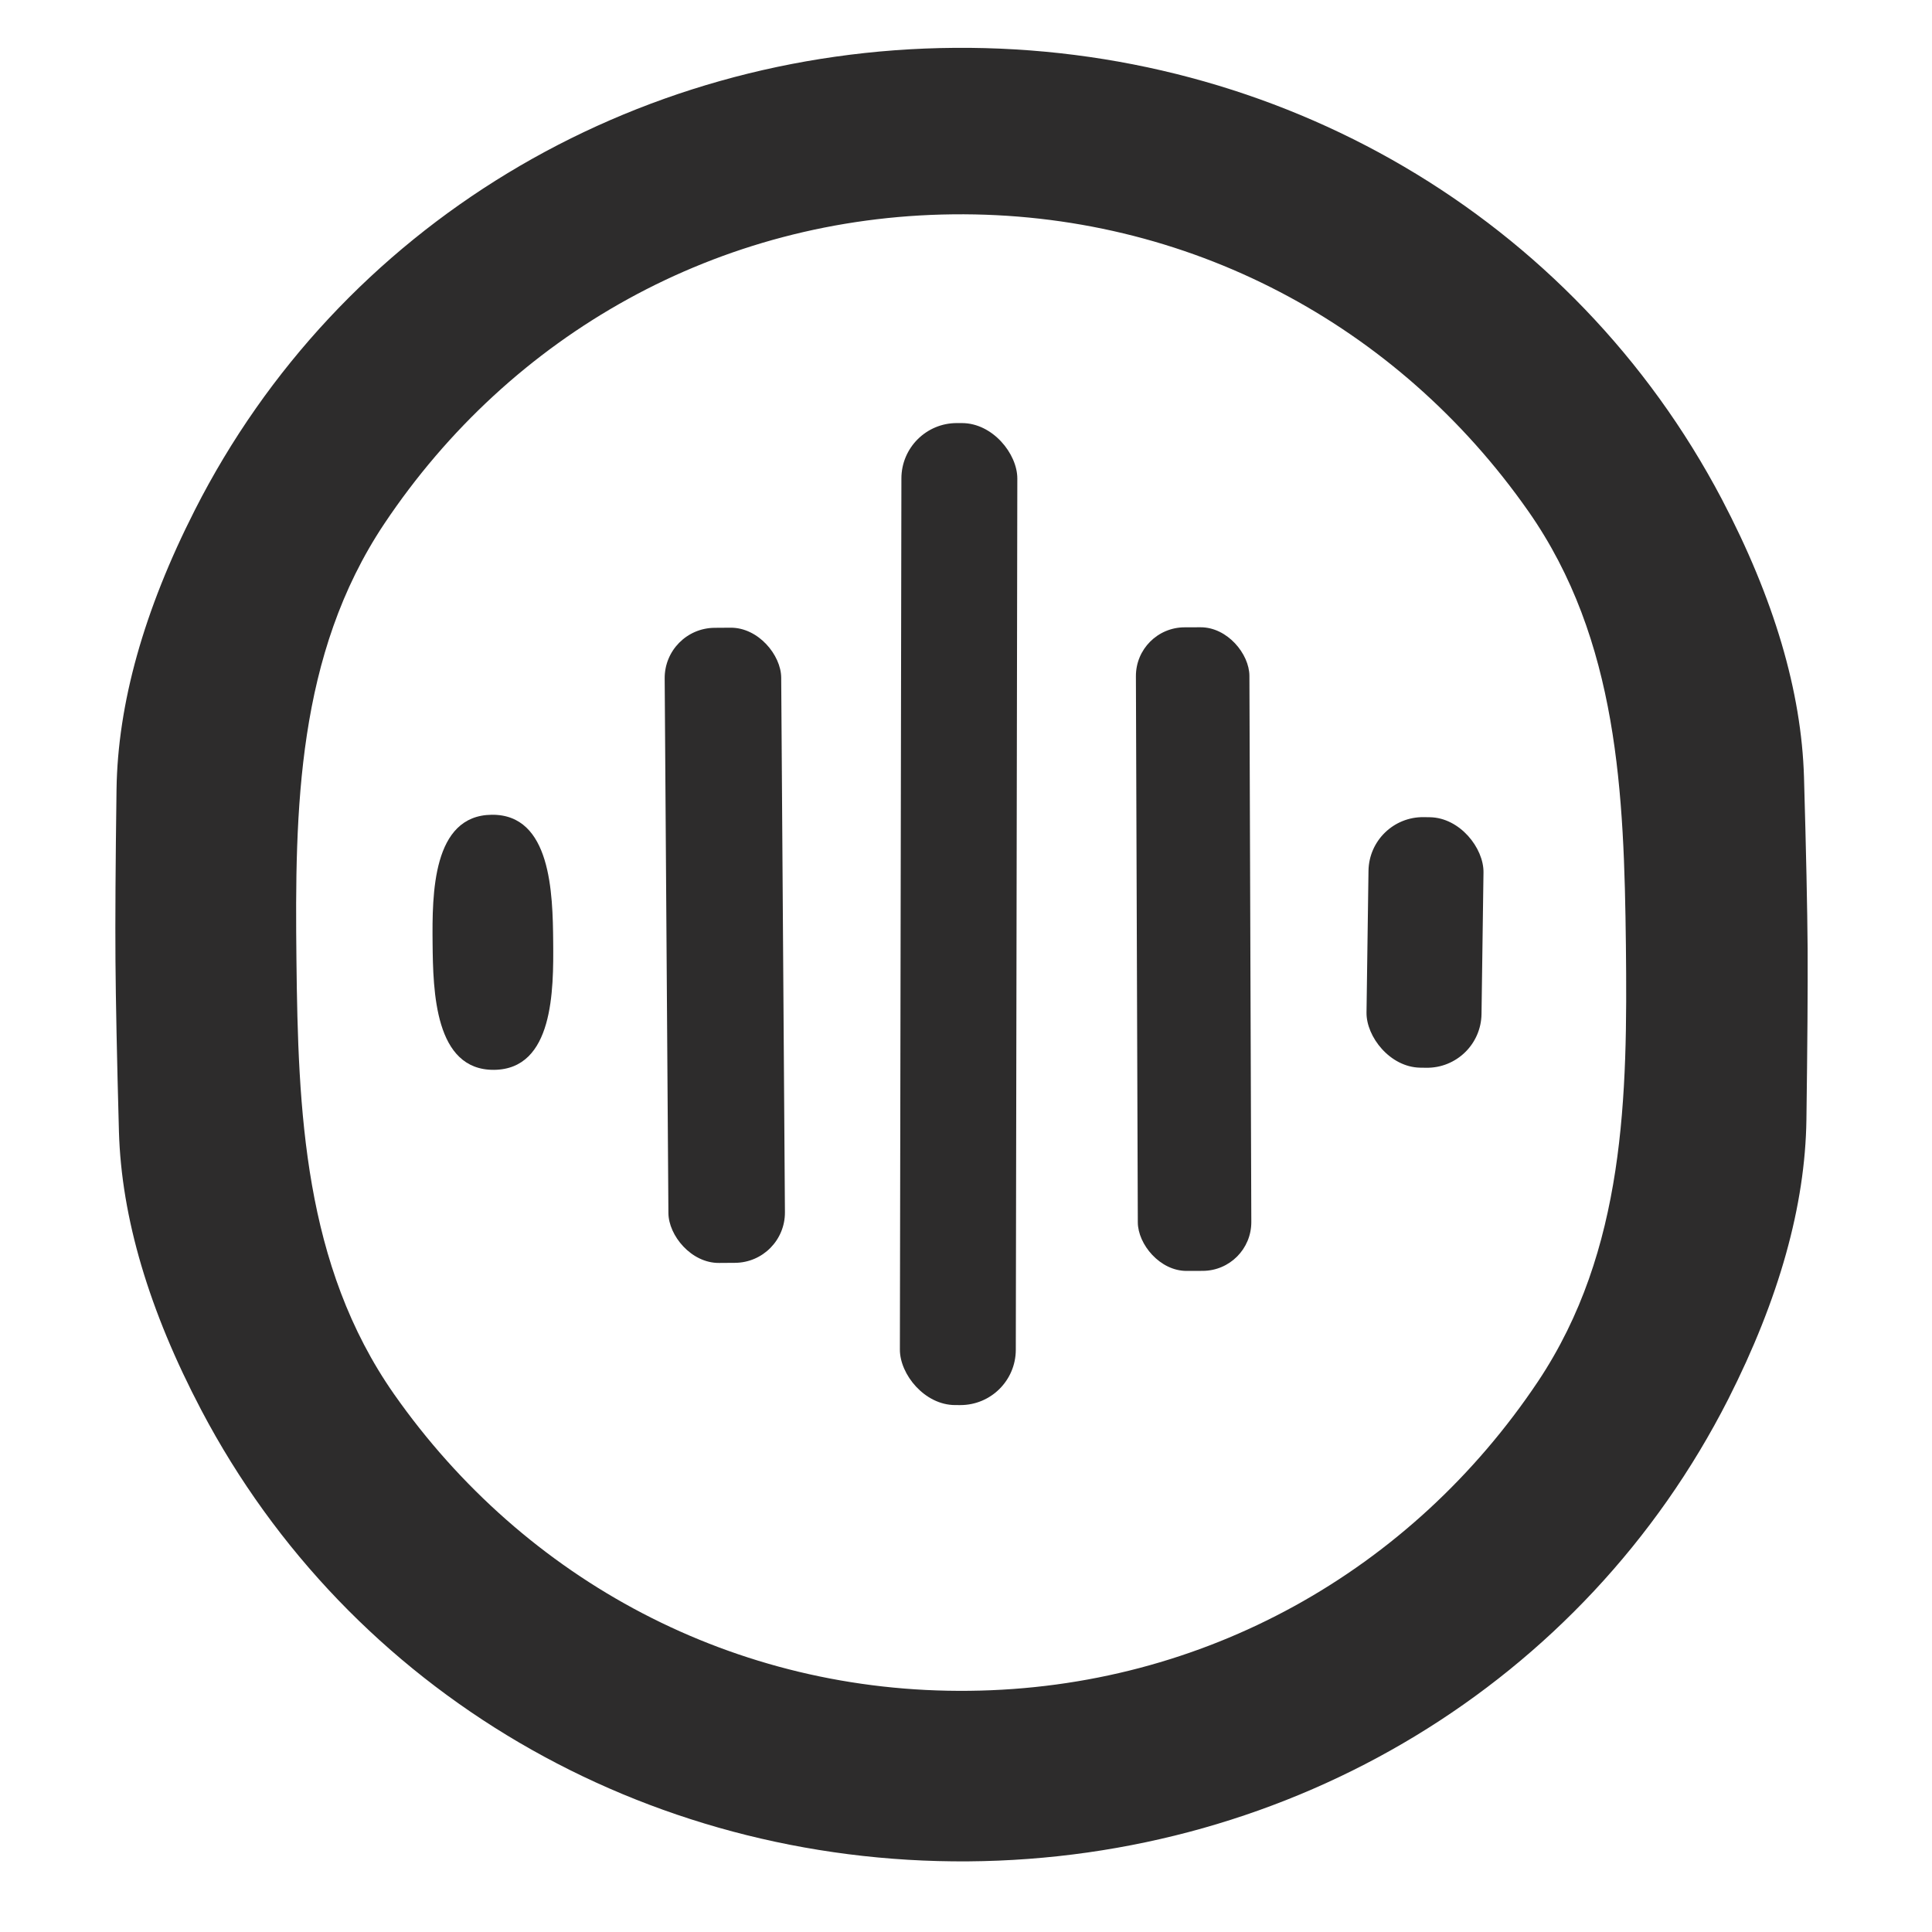
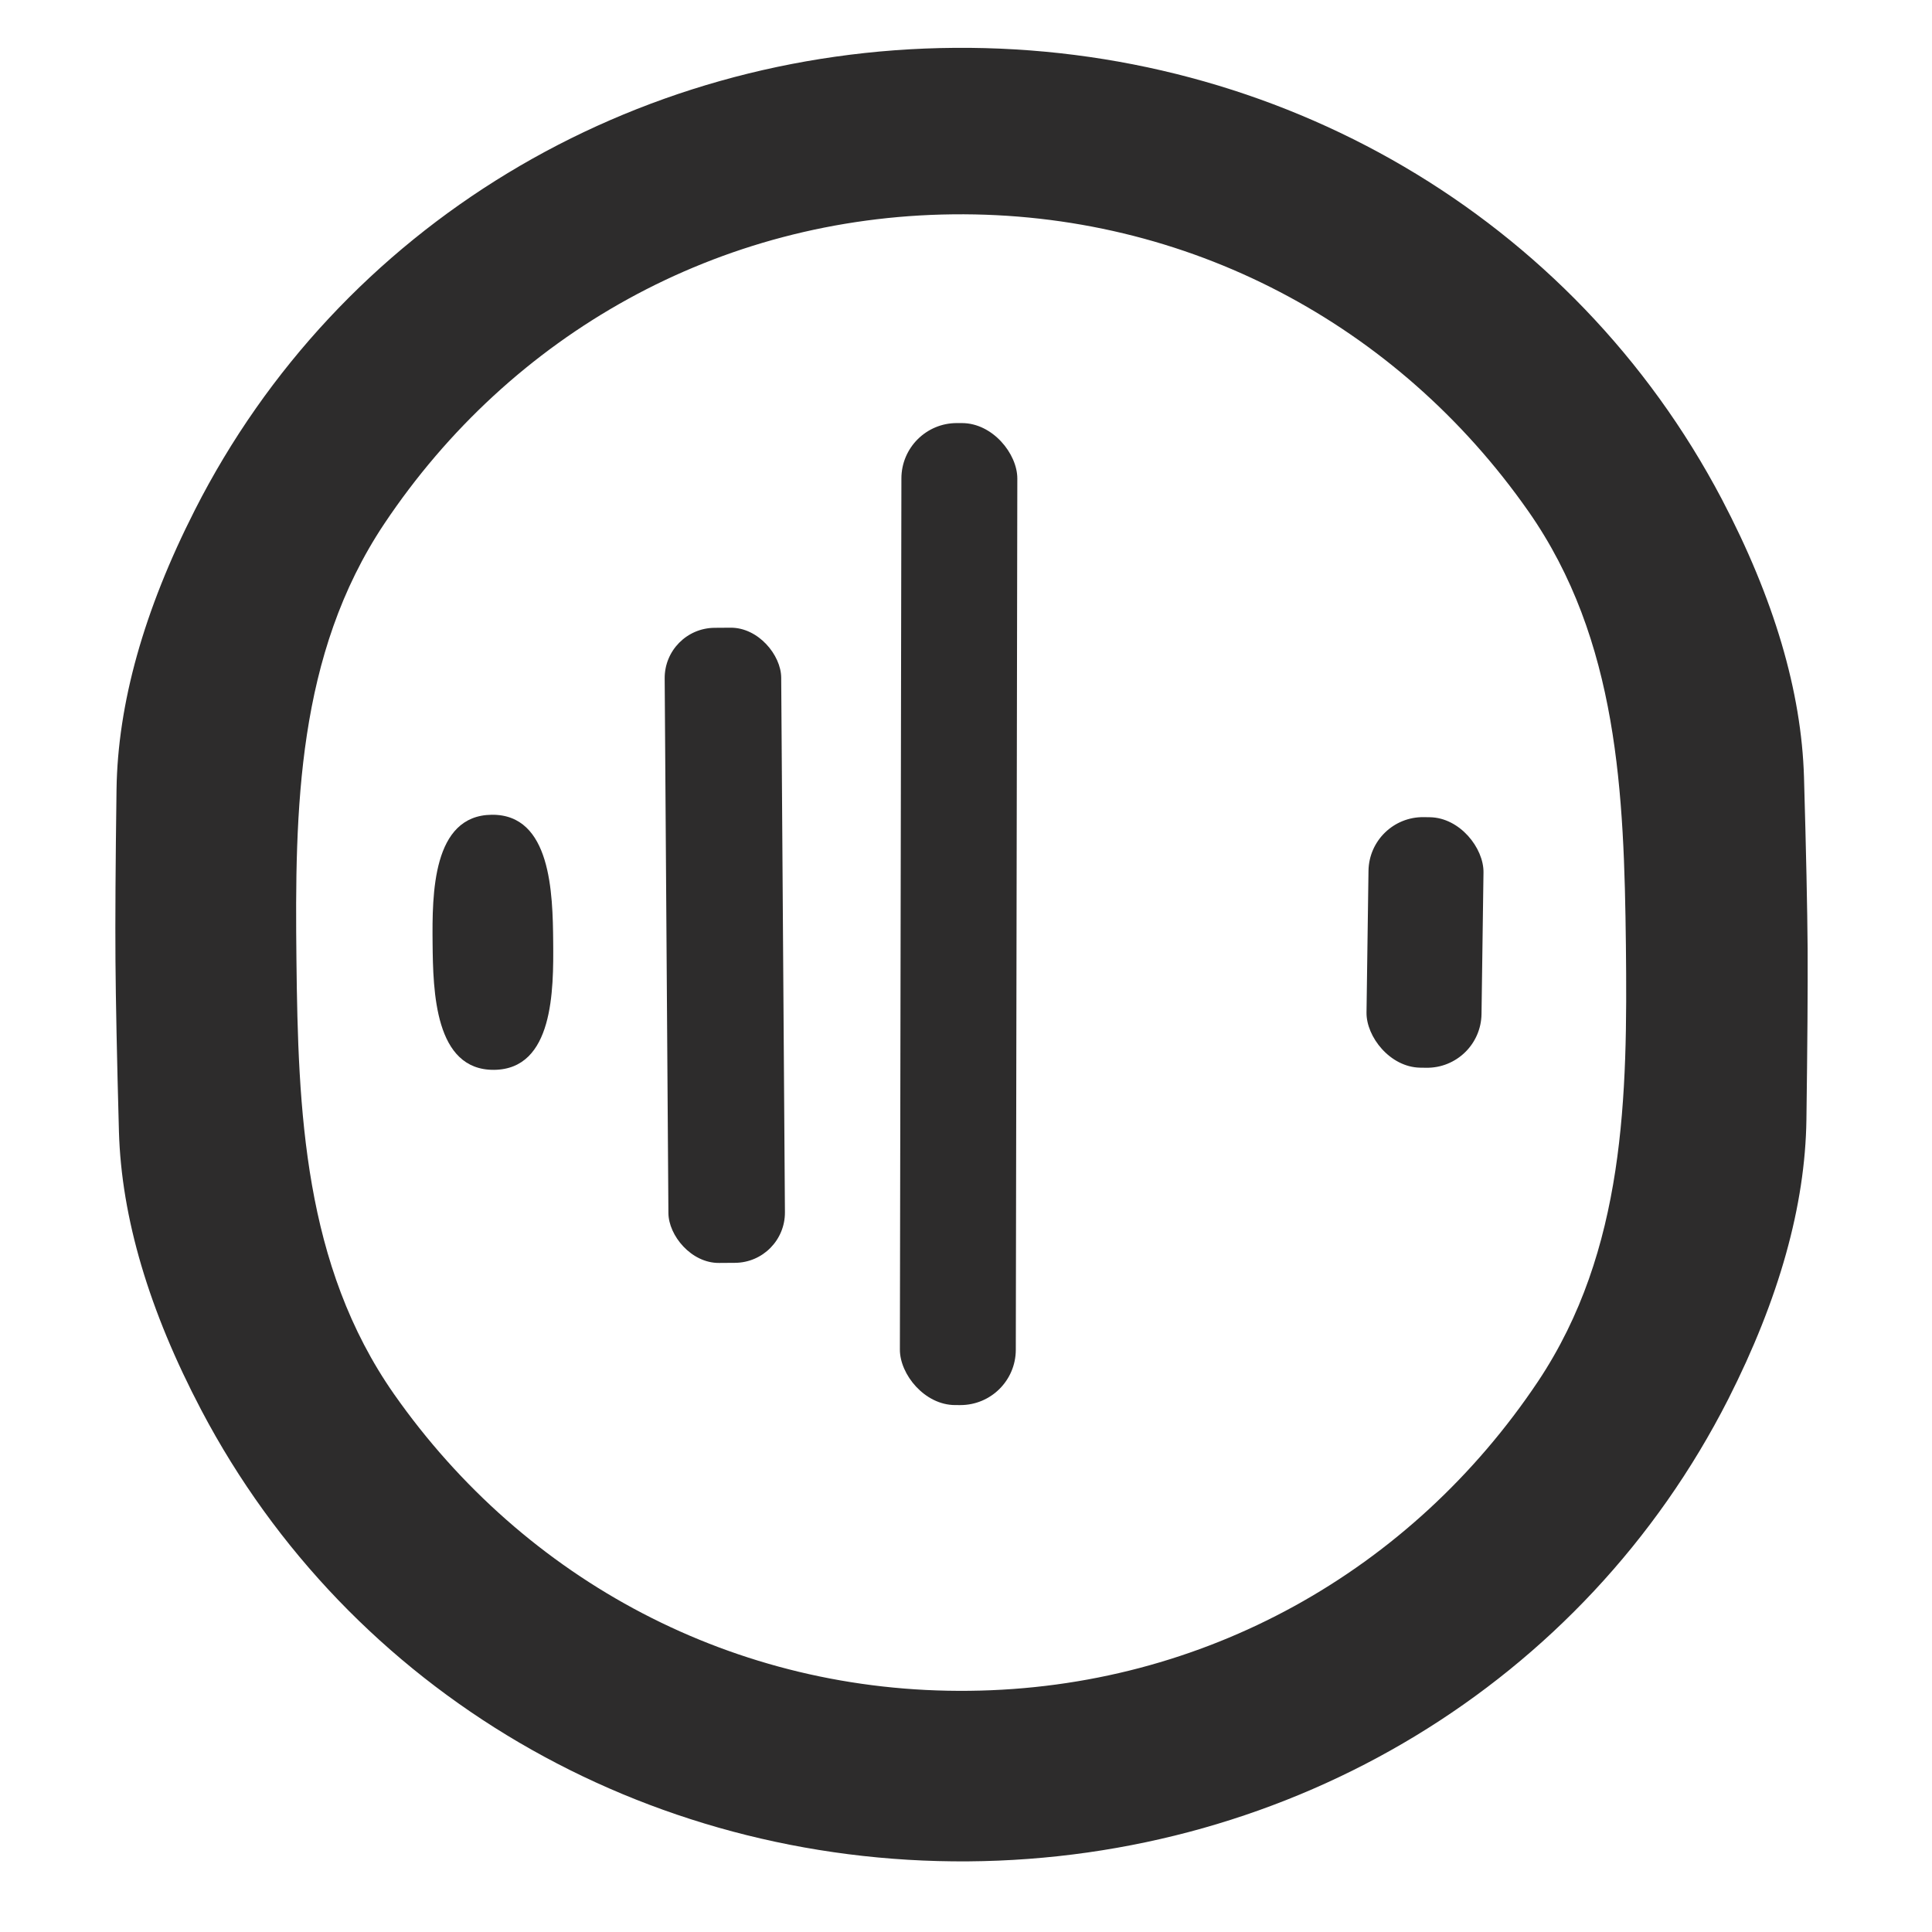
<svg xmlns="http://www.w3.org/2000/svg" version="1.1" viewBox="0.00 0.00 128.00 128.00">
-   <path fill="#2d2c2c" d="   M 63.27 3.17   C 84.71 3.01 104.22 14.35 114.07 33.06   Q 119.27 42.97 119.52 51.50   Q 119.73 58.86 119.76 62.84   Q 119.78 66.82 119.68 74.18   Q 119.56 82.72 114.50 92.70   C 104.92 111.54 85.58 123.16 64.14 123.32   C 42.69 123.47 23.18 112.13 13.34 93.43   Q 8.13 83.52 7.88 74.98   Q 7.68 67.62 7.65 63.65   Q 7.62 59.67 7.72 52.31   Q 7.84 43.77 12.91 33.79   C 22.48 14.94 41.83 3.32 63.27 3.17   Z   M 19.64 63.60   C 19.75 73.57 20.12 83.81 26.11 92.37   C 34.77 104.72 48.68 112.20 64.23 112.02   C 79.77 111.85 93.51 104.07 101.90 91.52   C 107.69 82.83 107.83 72.59 107.72 62.62   C 107.60 52.65 107.24 42.41 101.25 33.86   C 92.59 21.50 78.68 14.03 63.13 14.20   C 47.58 14.37 33.84 22.16 25.46 34.70   C 19.66 43.39 19.53 53.63 19.64 63.60   Z" />
+   <path fill="#2d2c2c" d="   M 63.27 3.17   C 84.71 3.01 104.22 14.35 114.07 33.06   Q 119.27 42.97 119.52 51.50   Q 119.73 58.86 119.76 62.84   Q 119.78 66.82 119.68 74.18   Q 119.56 82.72 114.50 92.70   C 104.92 111.54 85.58 123.16 64.14 123.32   C 42.69 123.47 23.18 112.13 13.34 93.43   Q 8.13 83.52 7.88 74.98   Q 7.68 67.62 7.65 63.65   Q 7.62 59.67 7.72 52.31   Q 7.84 43.77 12.91 33.79   C 22.48 14.94 41.83 3.32 63.27 3.17   Z   M 19.64 63.60   C 19.75 73.57 20.12 83.81 26.11 92.37   C 34.77 104.72 48.68 112.20 64.23 112.02   C 79.77 111.85 93.51 104.07 101.90 91.52   C 107.69 82.83 107.83 72.59 107.72 62.62   C 107.60 52.65 107.24 42.41 101.25 33.86   C 92.59 21.50 78.68 14.03 63.13 14.20   C 47.58 14.37 33.84 22.16 25.46 34.70   C 19.66 43.39 19.53 53.63 19.64 63.60   " />
  <rect fill="#2d2c2c" x="-3.84" y="-32.53" transform="translate(63.51,60.56) rotate(0.1)" width="7.68" height="65.06" rx="3.67" />
  <rect fill="#2d2c2c" x="-3.86" y="-21.04" transform="translate(48.02,62.63) rotate(-0.4)" width="7.72" height="42.08" rx="3.33" />
-   <rect fill="#2d2c2c" x="-3.76" y="-21.32" transform="translate(79.08,62.88) rotate(-0.2)" width="7.52" height="42.64" rx="3.23" />
  <path fill="#2d2c2c" d="   M 32.58 53.98   C 36.51 53.94 36.62 59.17 36.65 62.39   C 36.68 65.62 36.67 70.84 32.73 70.88   C 28.80 70.91 28.69 65.69 28.66 62.47   C 28.63 59.24 28.64 54.02 32.58 53.98   Z" />
  <rect fill="#2d2c2c" x="-3.81" y="-8.30" transform="translate(94.41,62.44) rotate(0.8)" width="7.62" height="16.60" rx="3.61" />
</svg>